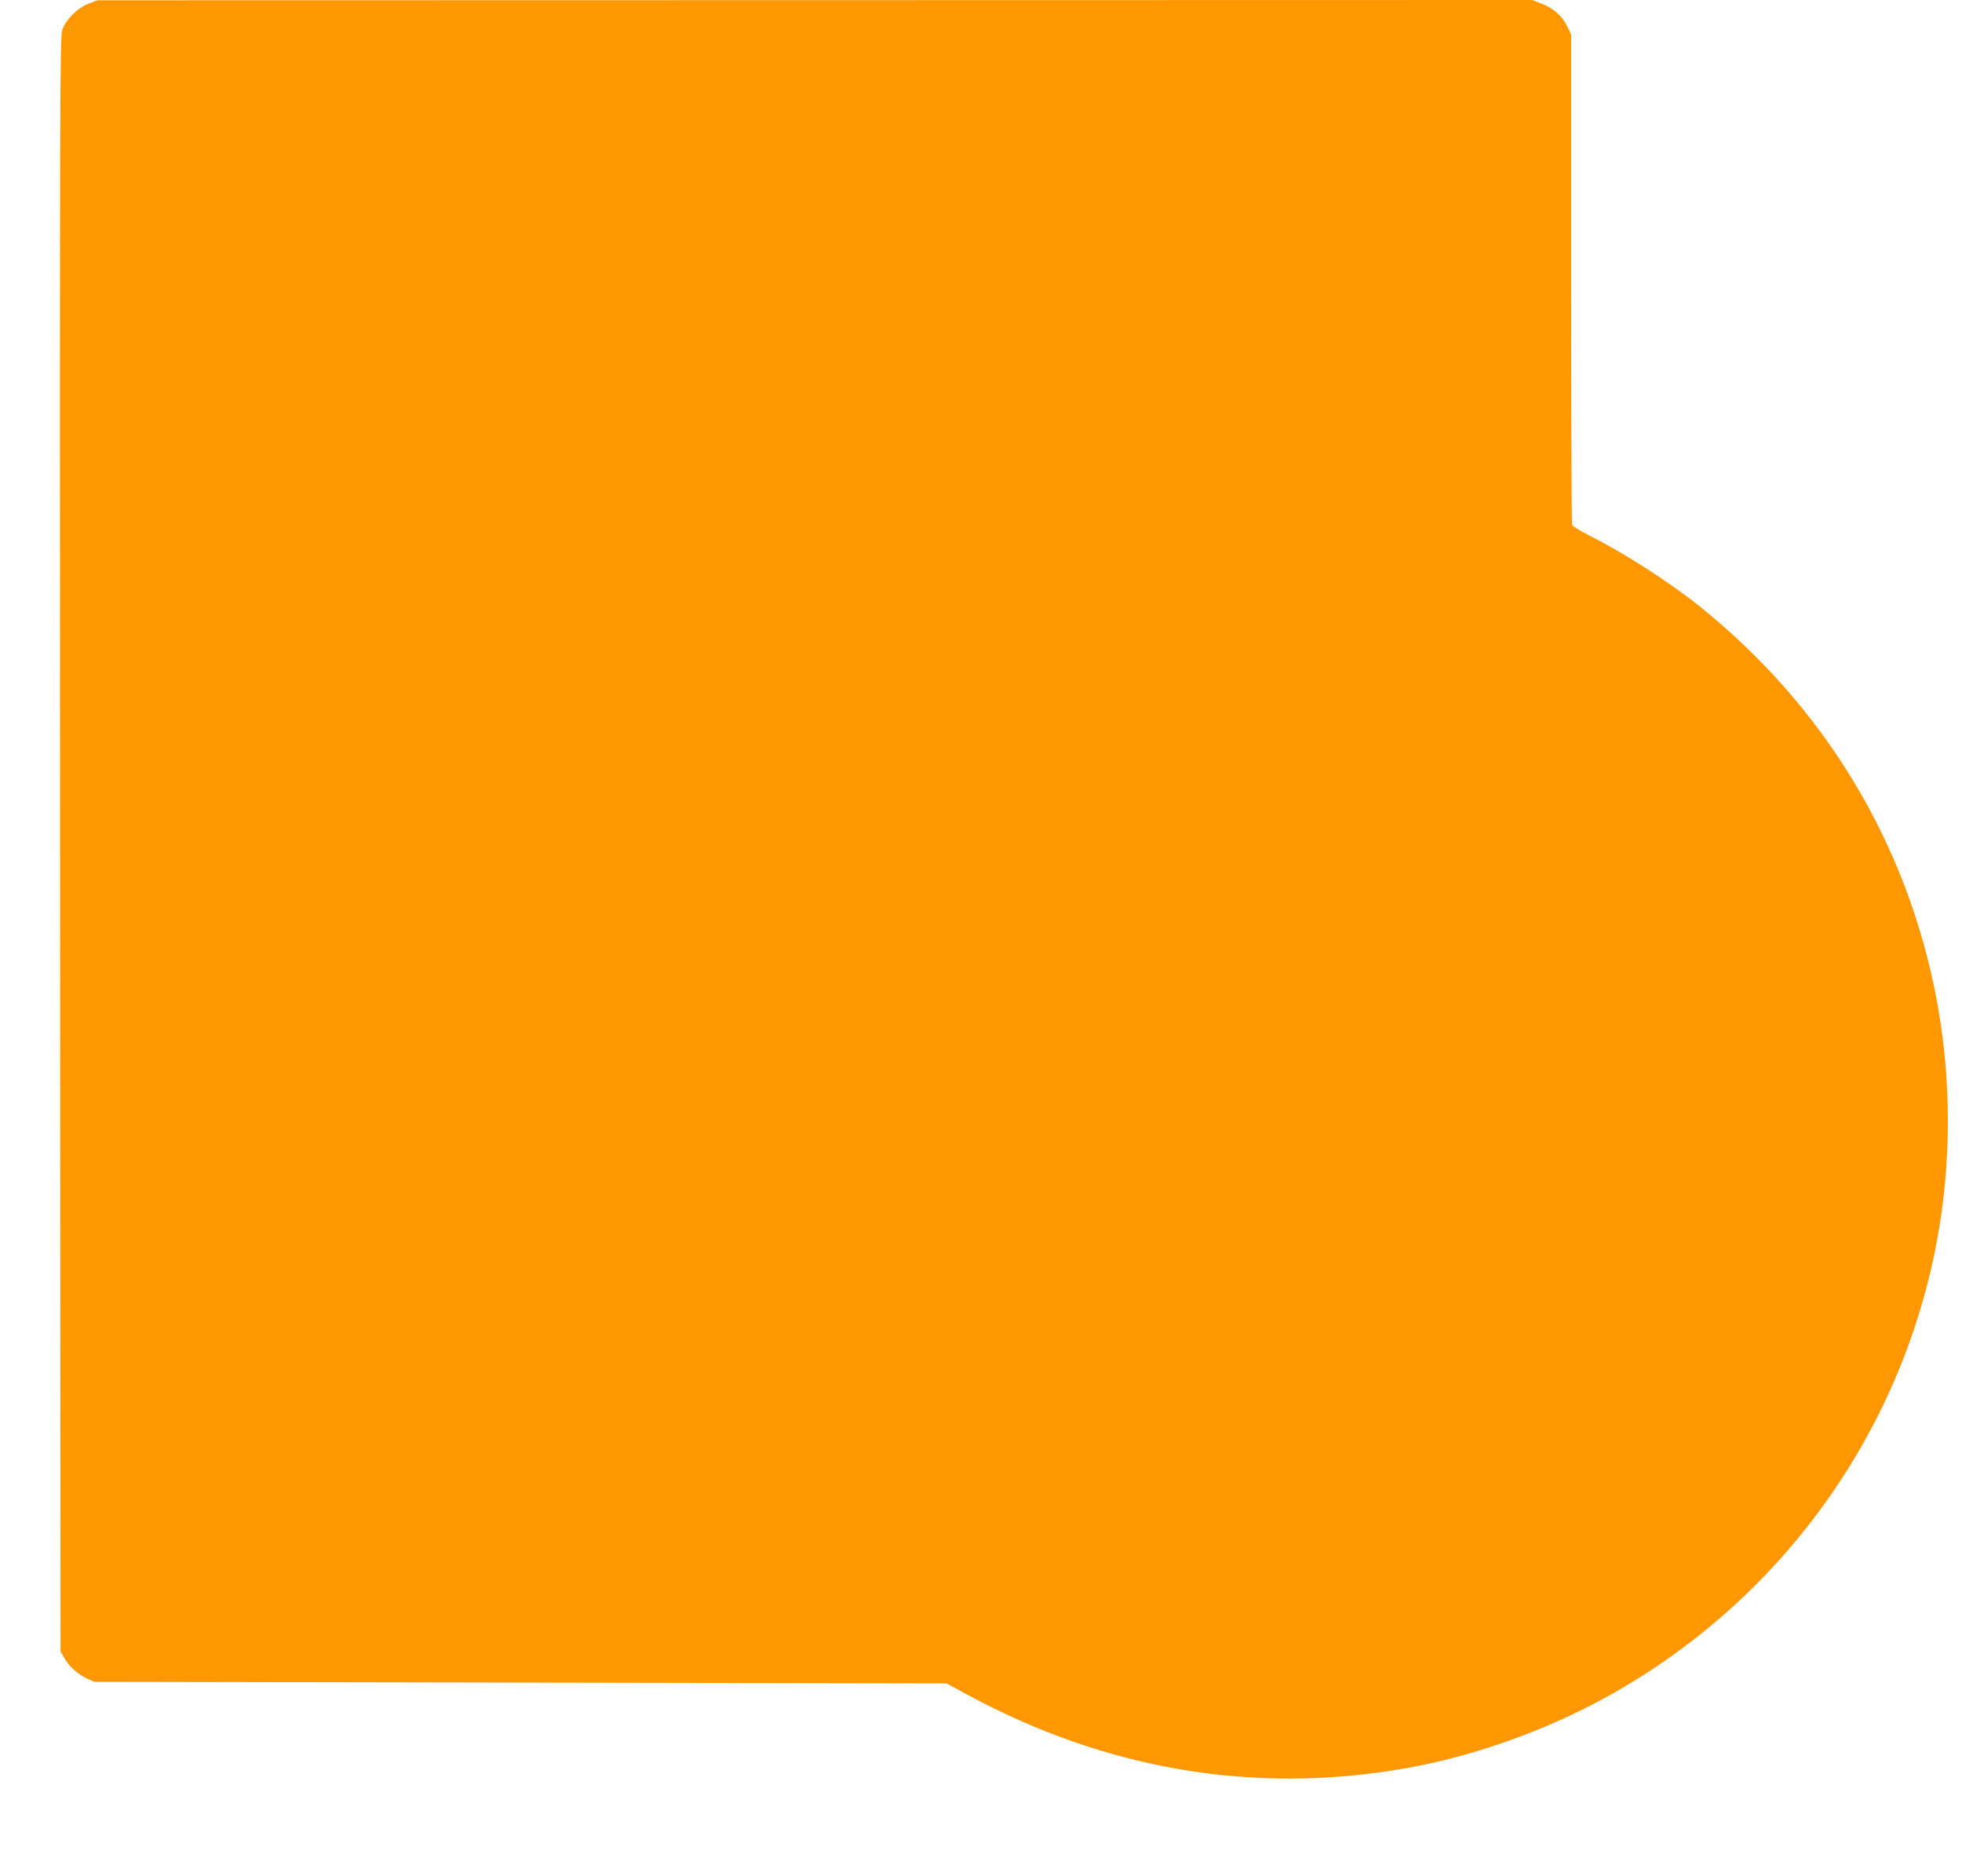
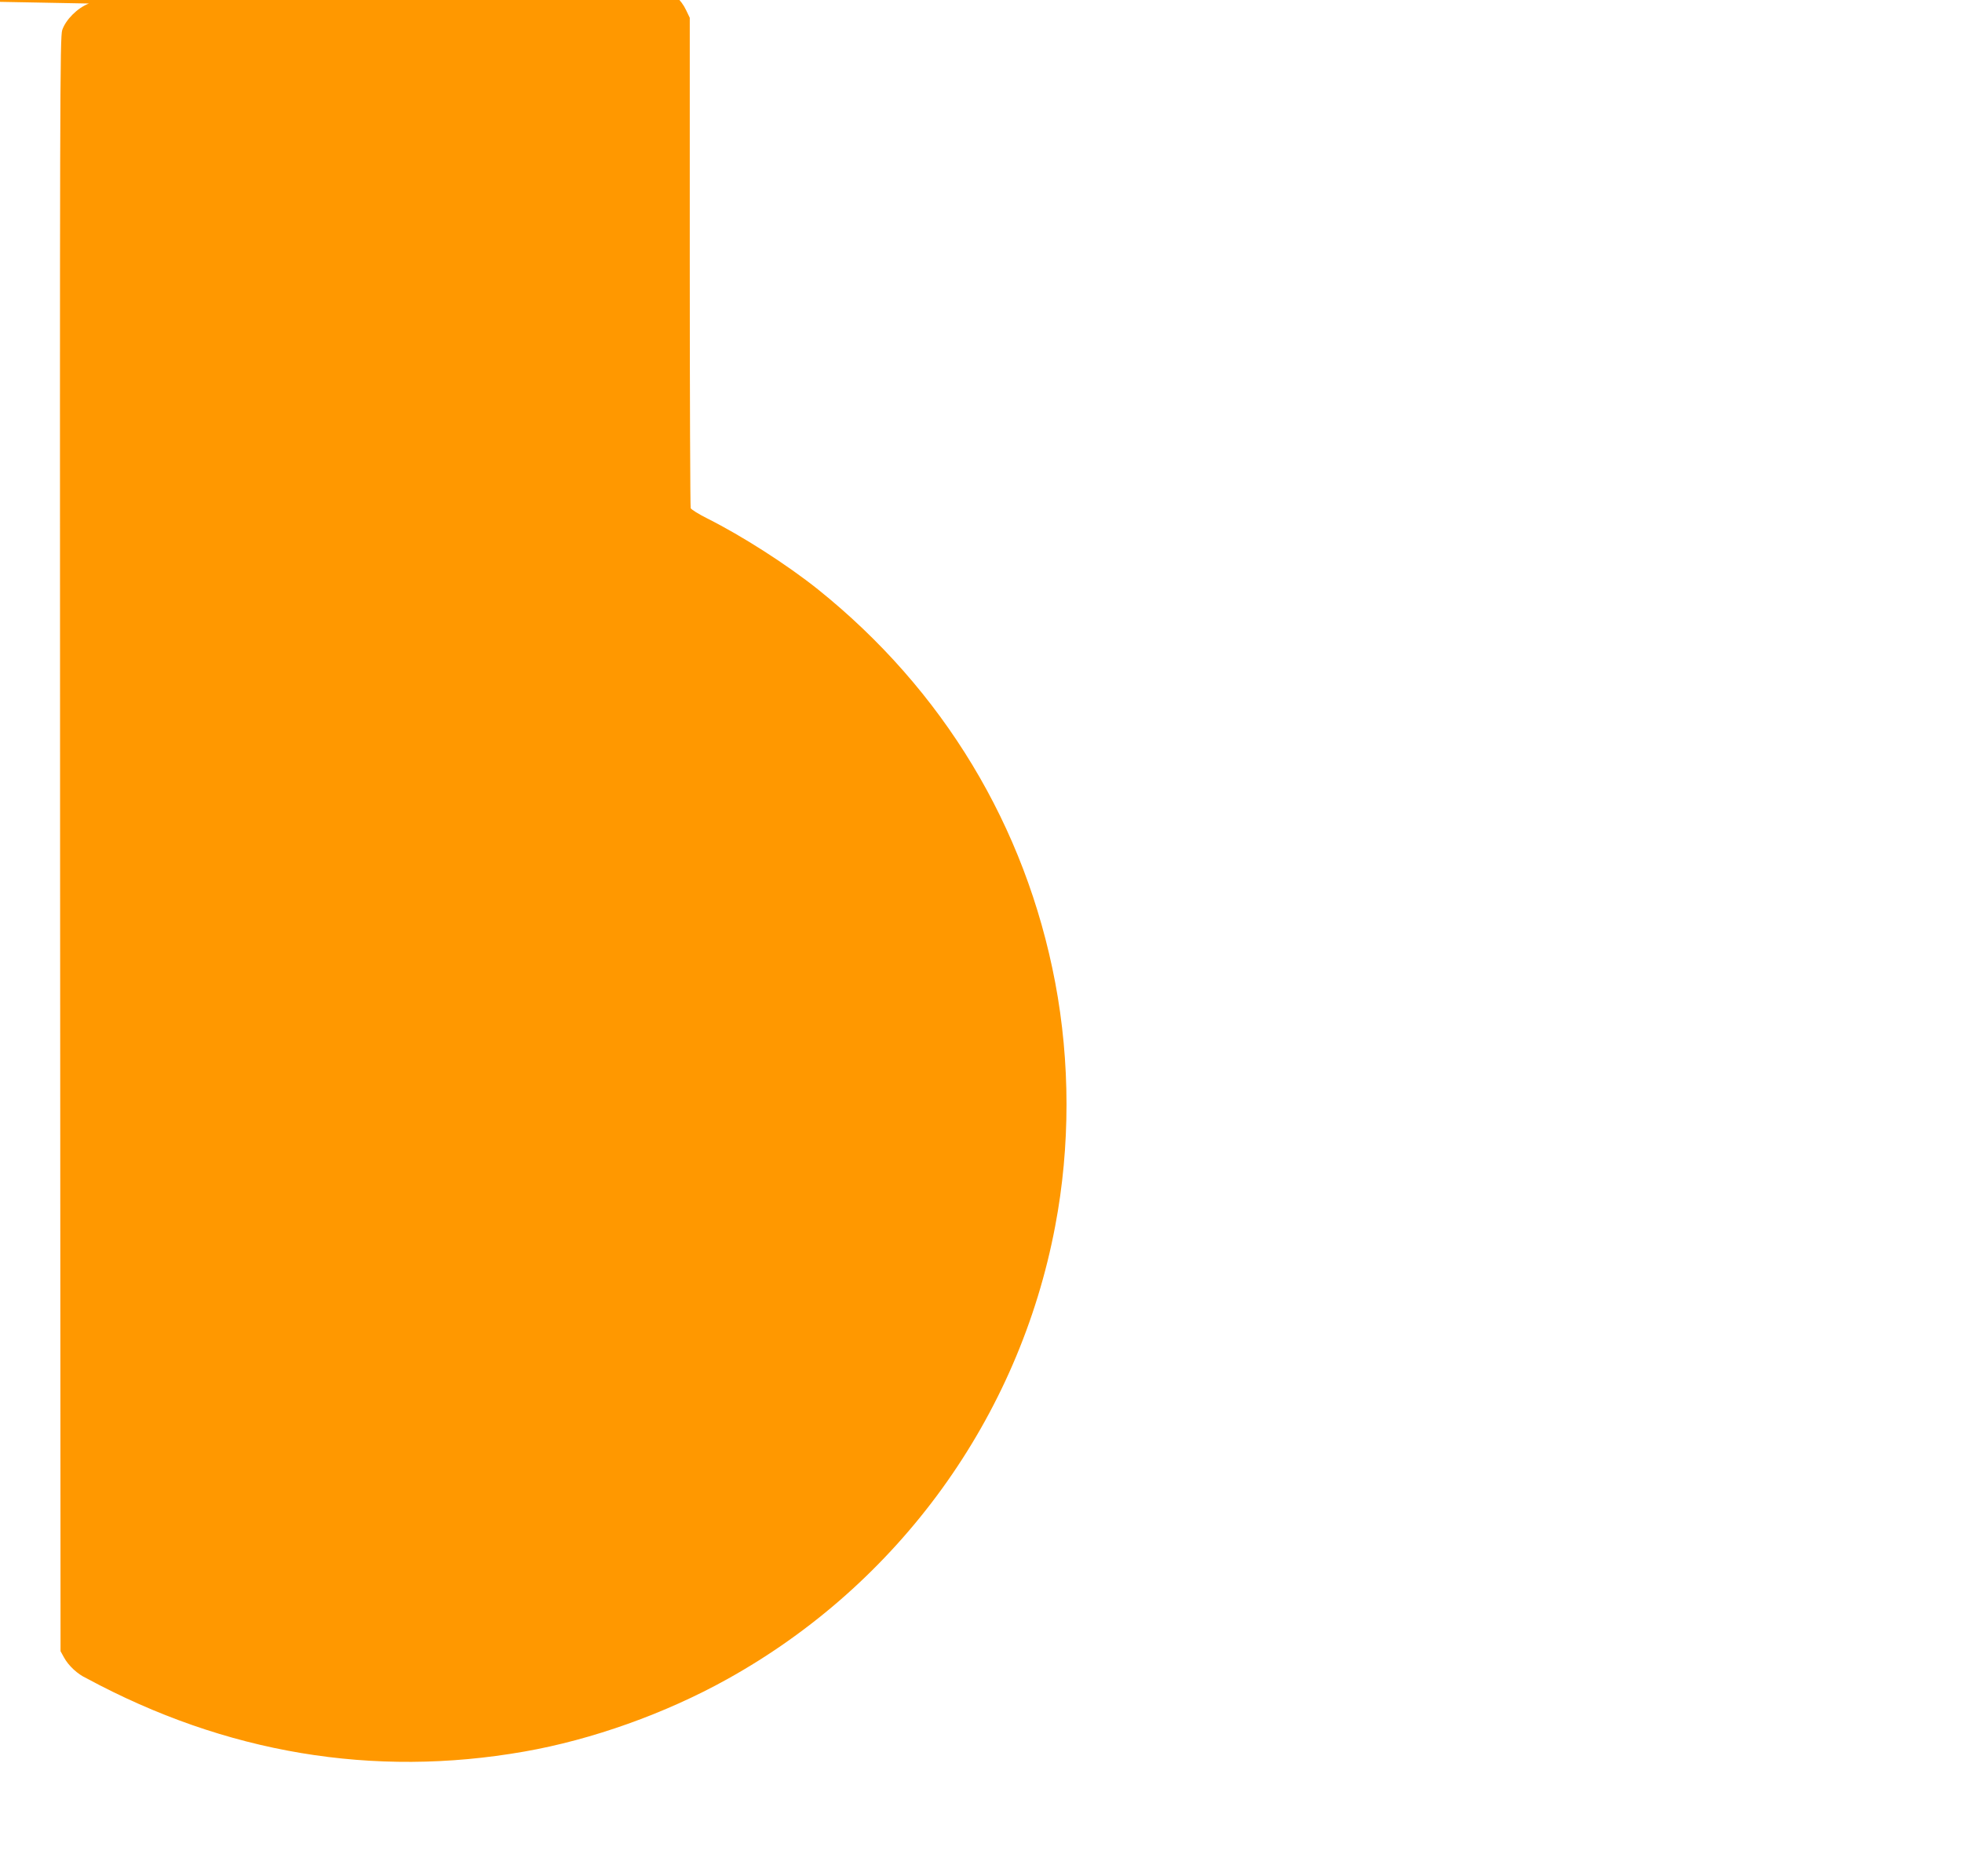
<svg xmlns="http://www.w3.org/2000/svg" version="1.0" width="1280pt" height="1224pt" viewBox="0 0 1280 1224" preserveAspectRatio="xMidYMid meet">
  <g transform="translate(0,1224) scale(0.1,-0.1)" fill="#ff9800" stroke="none">
-     <path d="M580 12217 c-74 -28 -151 -105 -174 -173 -15 -46 -16 -436 -14 -5314 l3 -5265 22 -40 c30 -55 89 -110 148 -137 l50 -23 2780 -5 2780 -5 140 -76 c906 -489 1870 -651 2855 -478 441 77 921 248 1325 473 1119 622 1903 1706 2139 2956 99 520 98 1072 0 1590 -193 1019 -731 1910 -1549 2566 -202 161 -492 347 -721 462 -56 28 -104 58 -108 67 -3 9 -6 733 -6 1608 l0 1592 -24 50 c-32 68 -89 120 -166 150 l-64 25 -4680 -1 -4681 -1 -55 -21z" />
+     <path d="M580 12217 c-74 -28 -151 -105 -174 -173 -15 -46 -16 -436 -14 -5314 l3 -5265 22 -40 c30 -55 89 -110 148 -137 c906 -489 1870 -651 2855 -478 441 77 921 248 1325 473 1119 622 1903 1706 2139 2956 99 520 98 1072 0 1590 -193 1019 -731 1910 -1549 2566 -202 161 -492 347 -721 462 -56 28 -104 58 -108 67 -3 9 -6 733 -6 1608 l0 1592 -24 50 c-32 68 -89 120 -166 150 l-64 25 -4680 -1 -4681 -1 -55 -21z" />
  </g>
</svg>